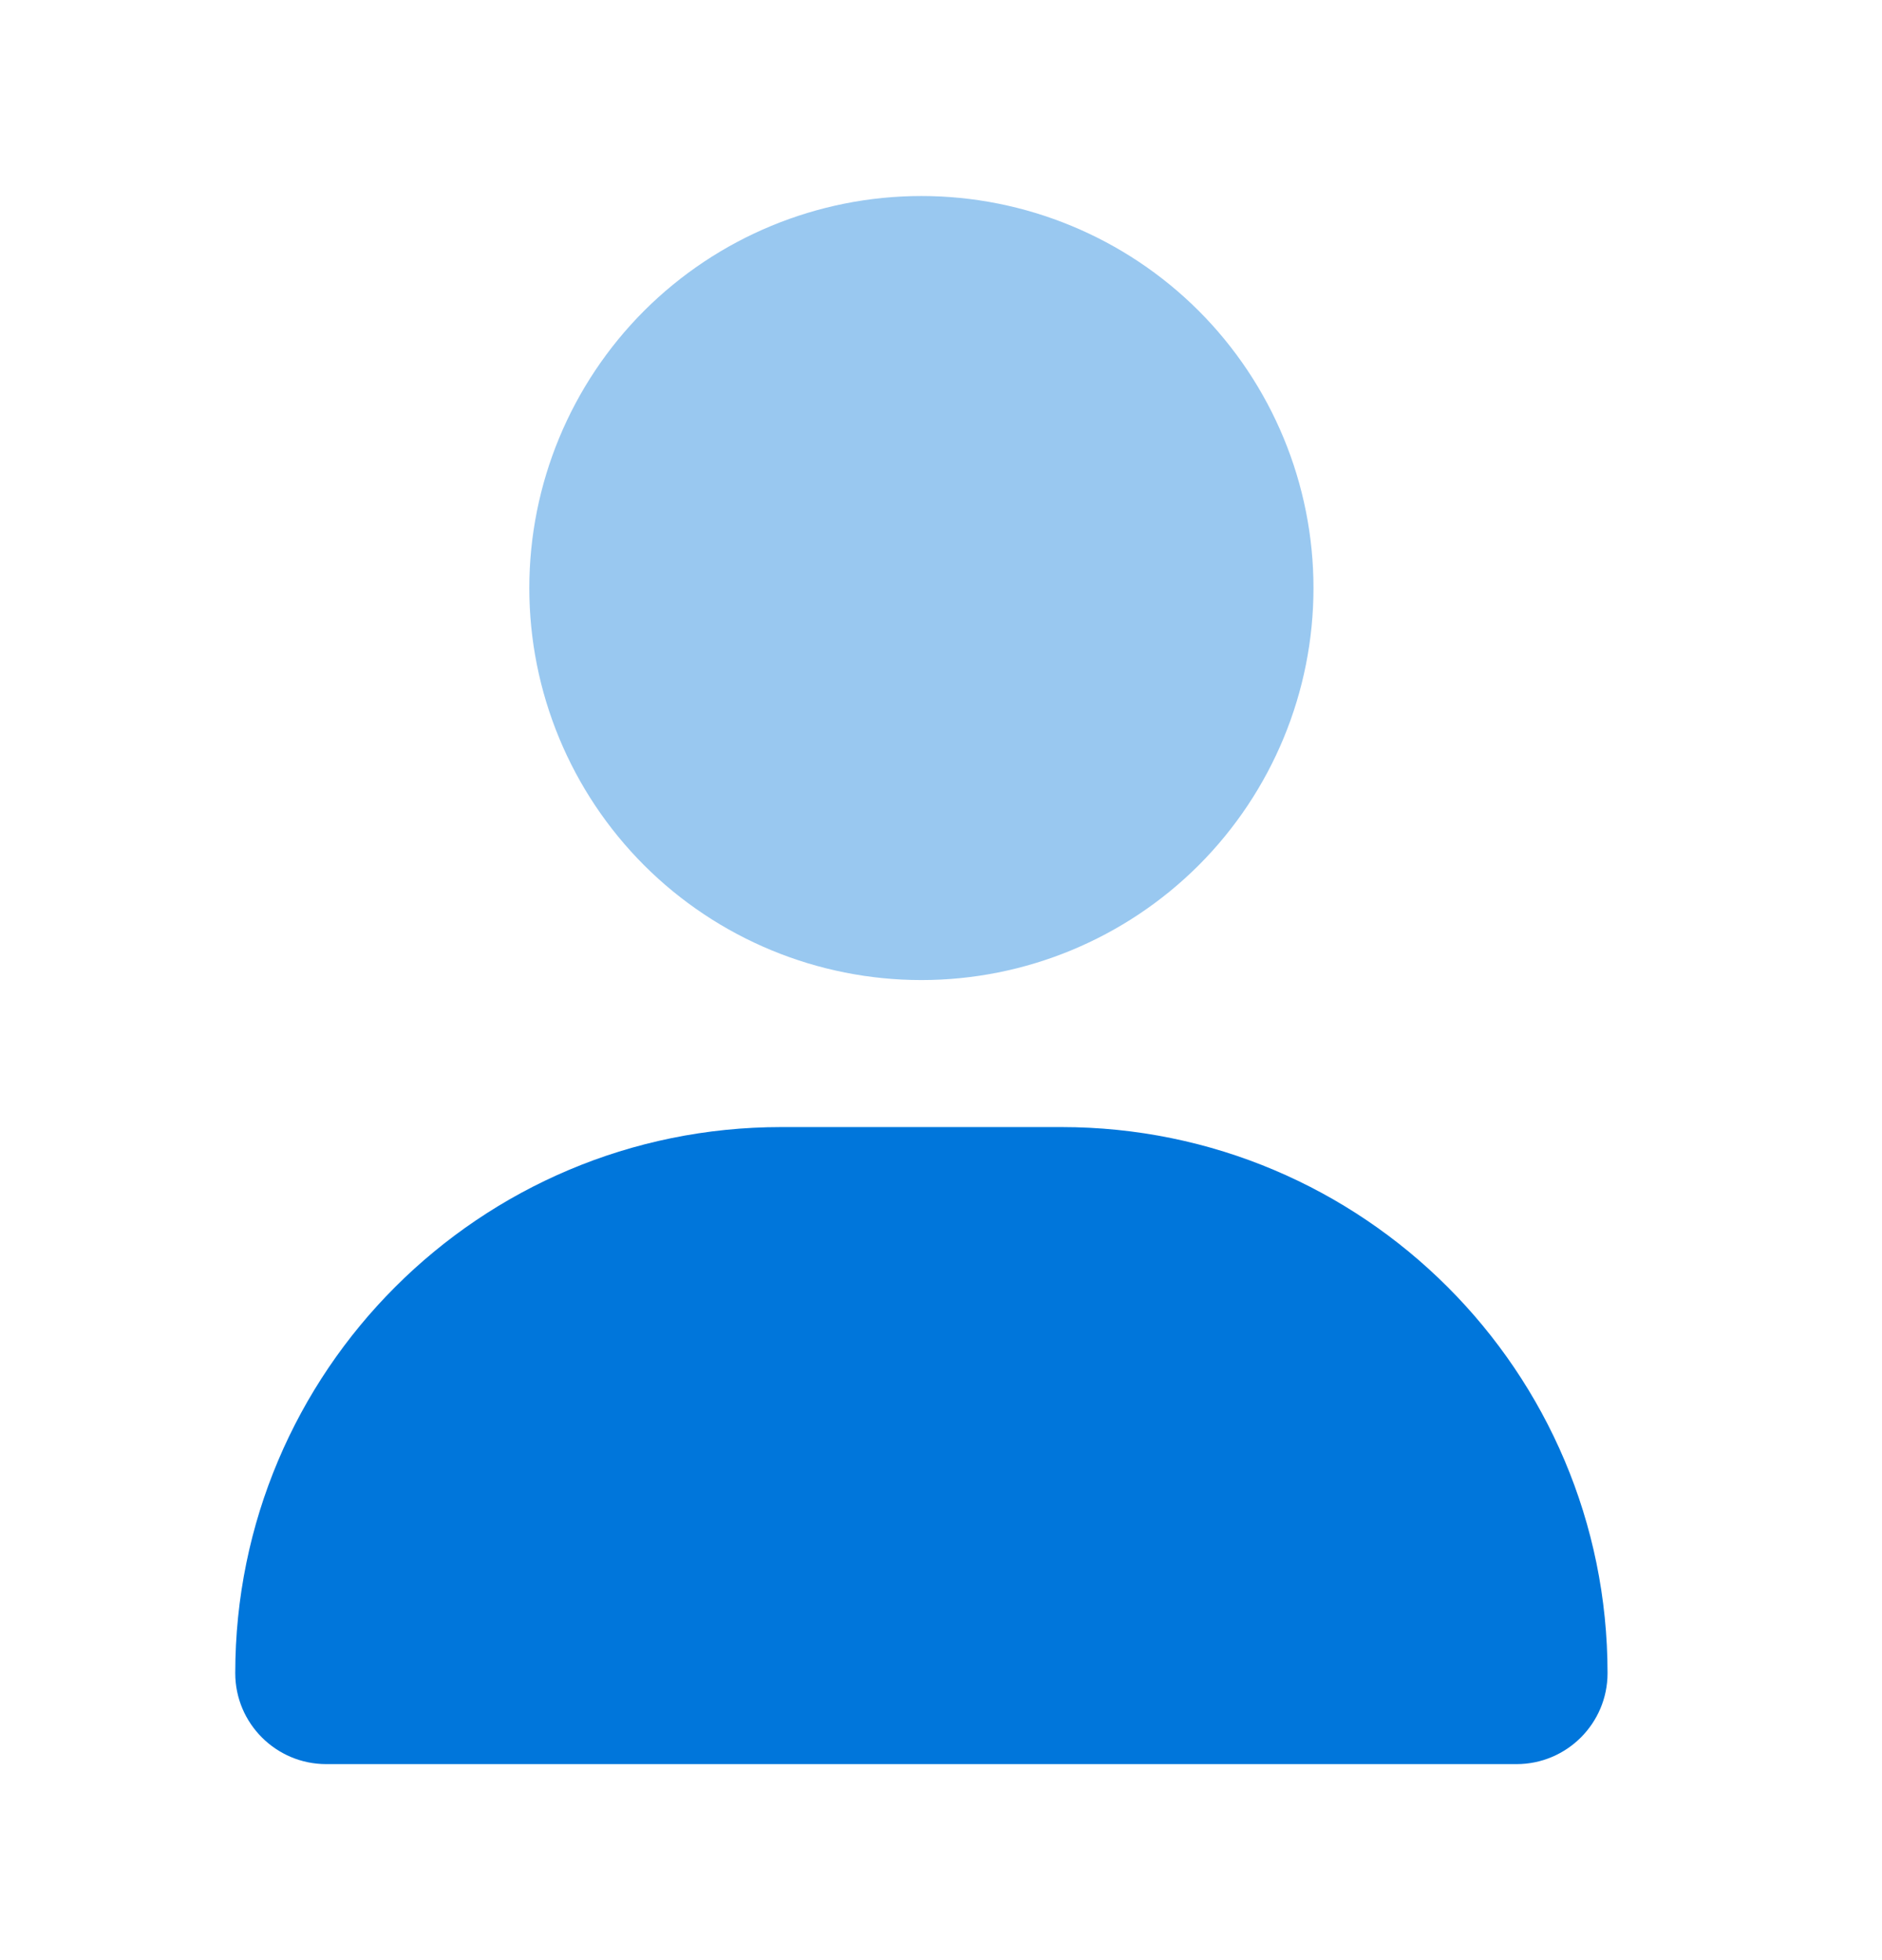
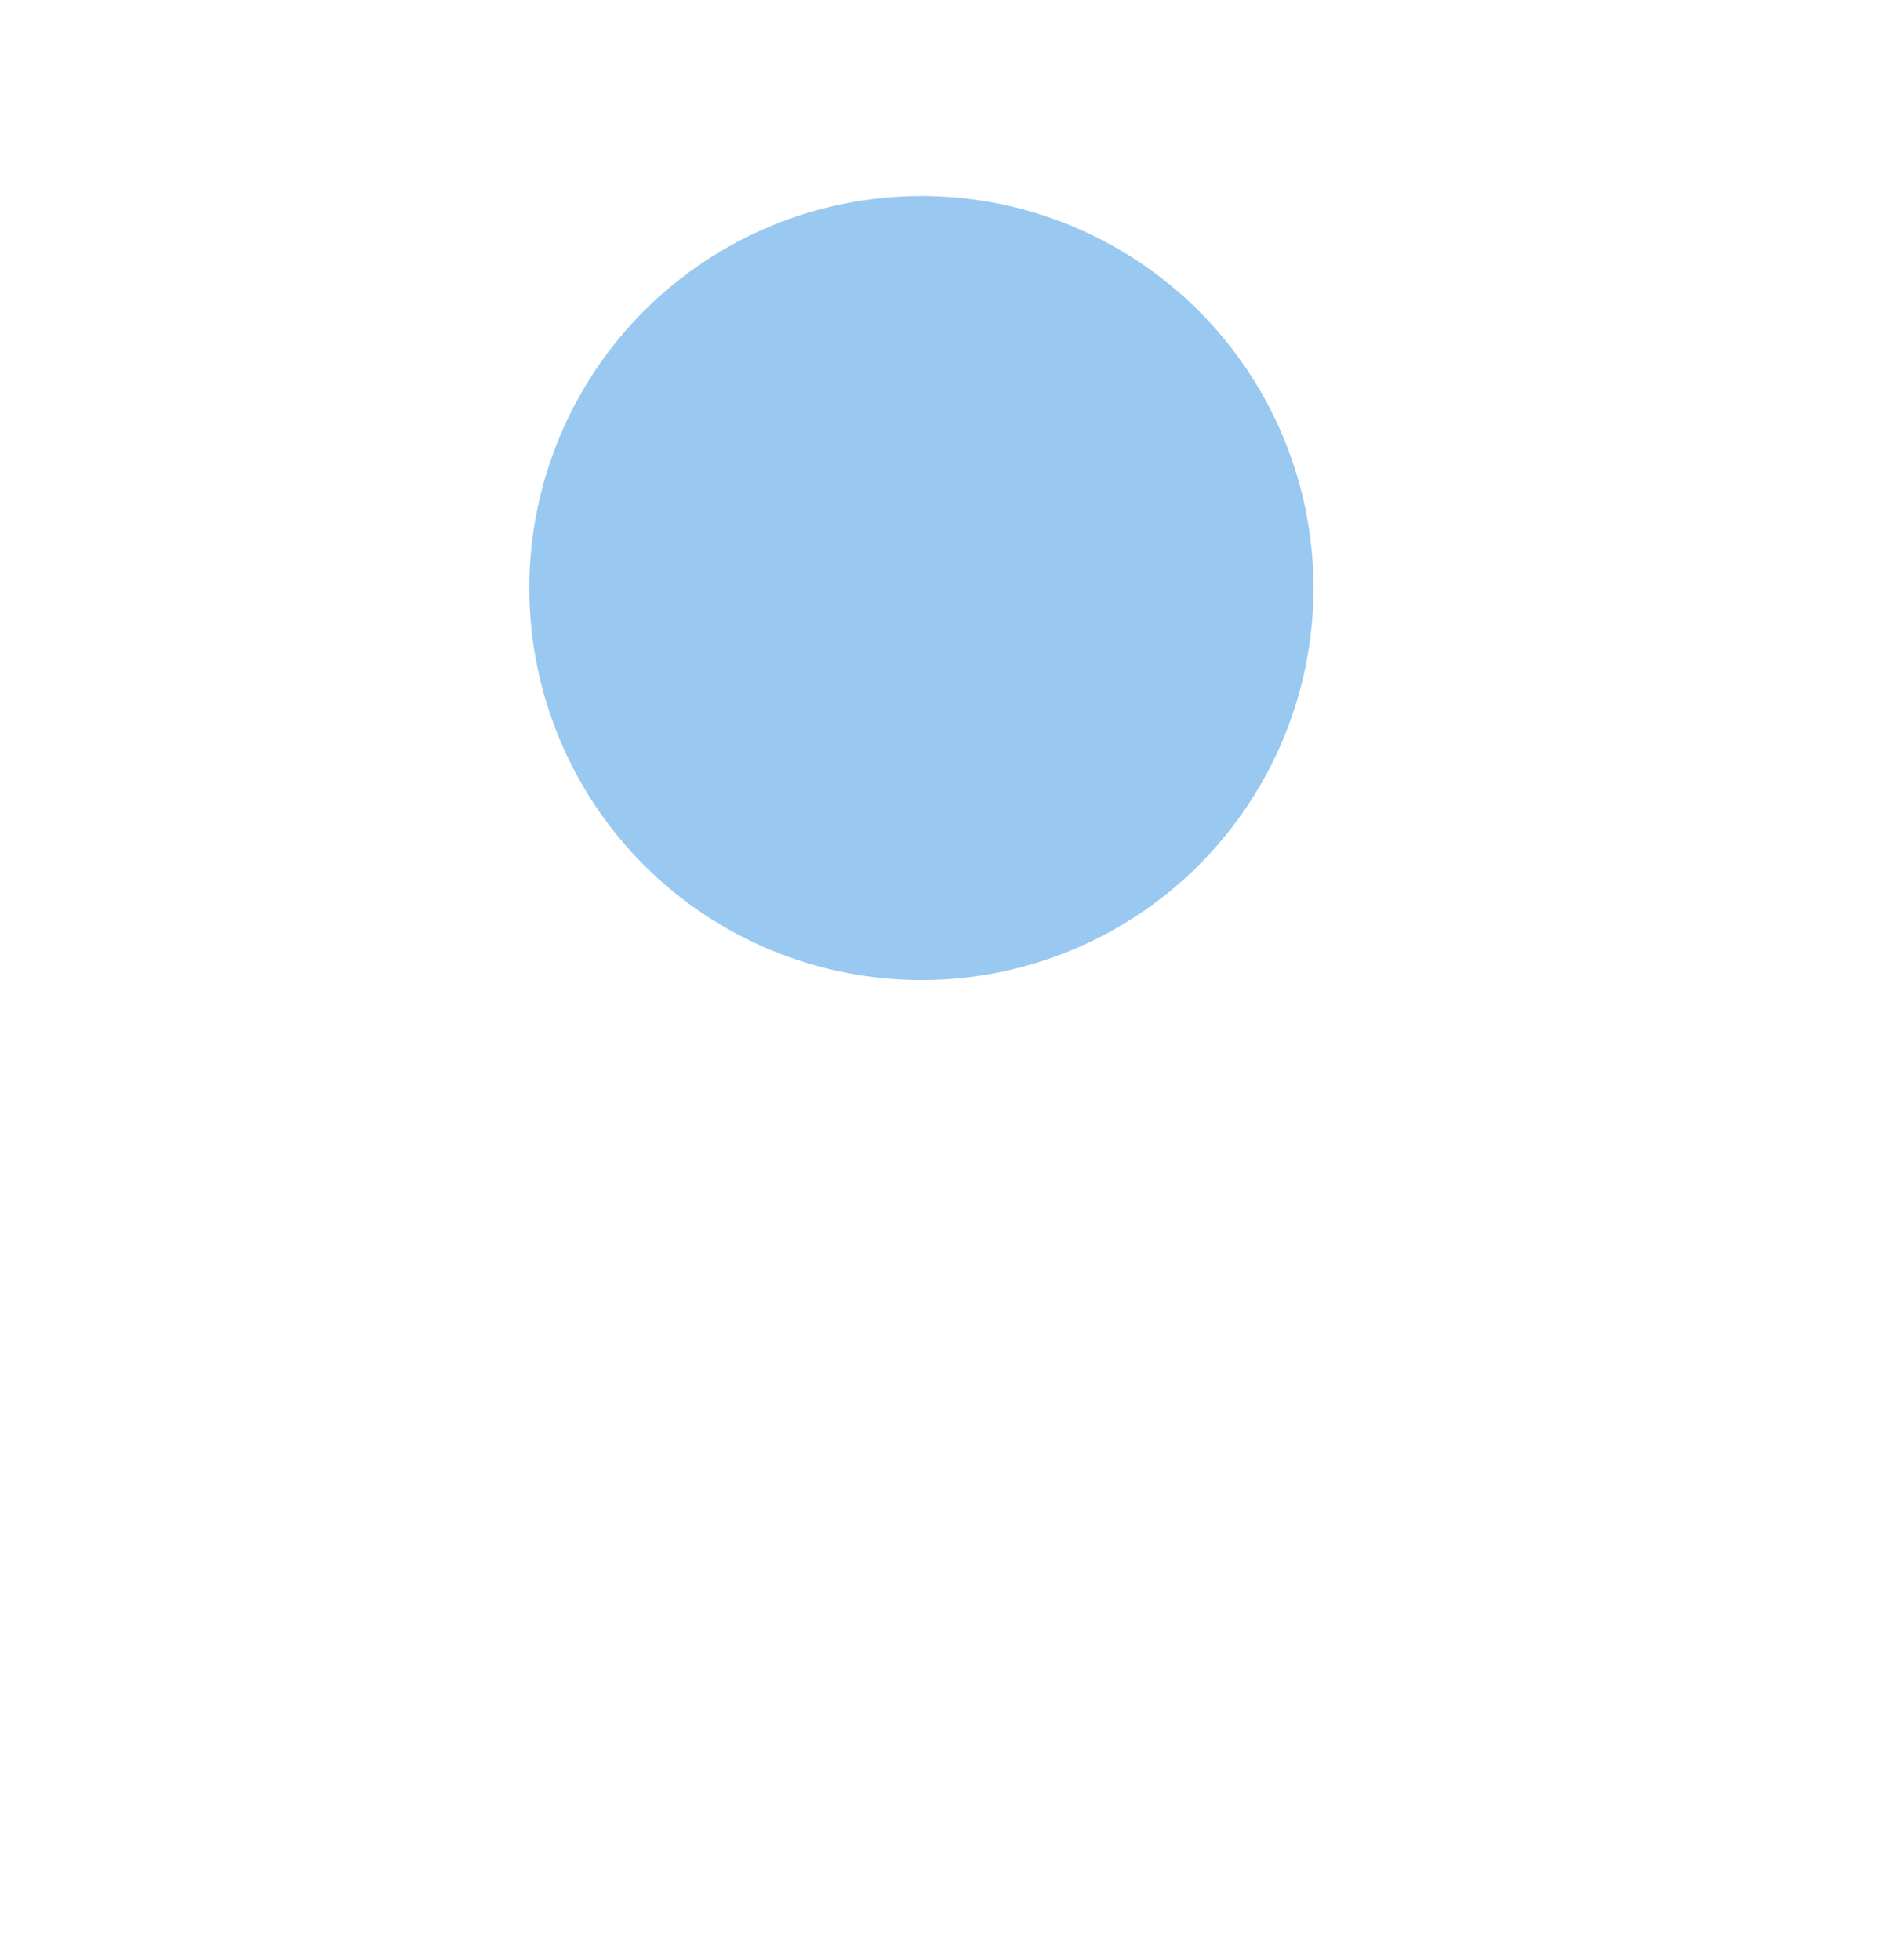
<svg xmlns="http://www.w3.org/2000/svg" width="24" height="25" viewBox="0 0 24 25" fill="none">
-   <path d="M3 21.34C3 17.492 6.117 14.375 9.965 14.375H13.535C17.383 14.375 20.5 17.492 20.5 21.34C20.5 21.98 19.98 22.5 19.34 22.5H4.16C3.52 22.5 3 21.98 3 21.34Z" fill="#0076DB" />
  <path opacity="0.4" d="M6.75 7.5C6.75 6.174 7.277 4.902 8.214 3.964C9.152 3.027 10.424 2.5 11.75 2.5C13.076 2.5 14.348 3.027 15.286 3.964C16.223 4.902 16.75 6.174 16.75 7.5C16.75 8.826 16.223 10.098 15.286 11.036C14.348 11.973 13.076 12.5 11.75 12.5C10.424 12.5 9.152 11.973 8.214 11.036C7.277 10.098 6.75 8.826 6.75 7.5Z" fill="#0076DB" />
</svg>